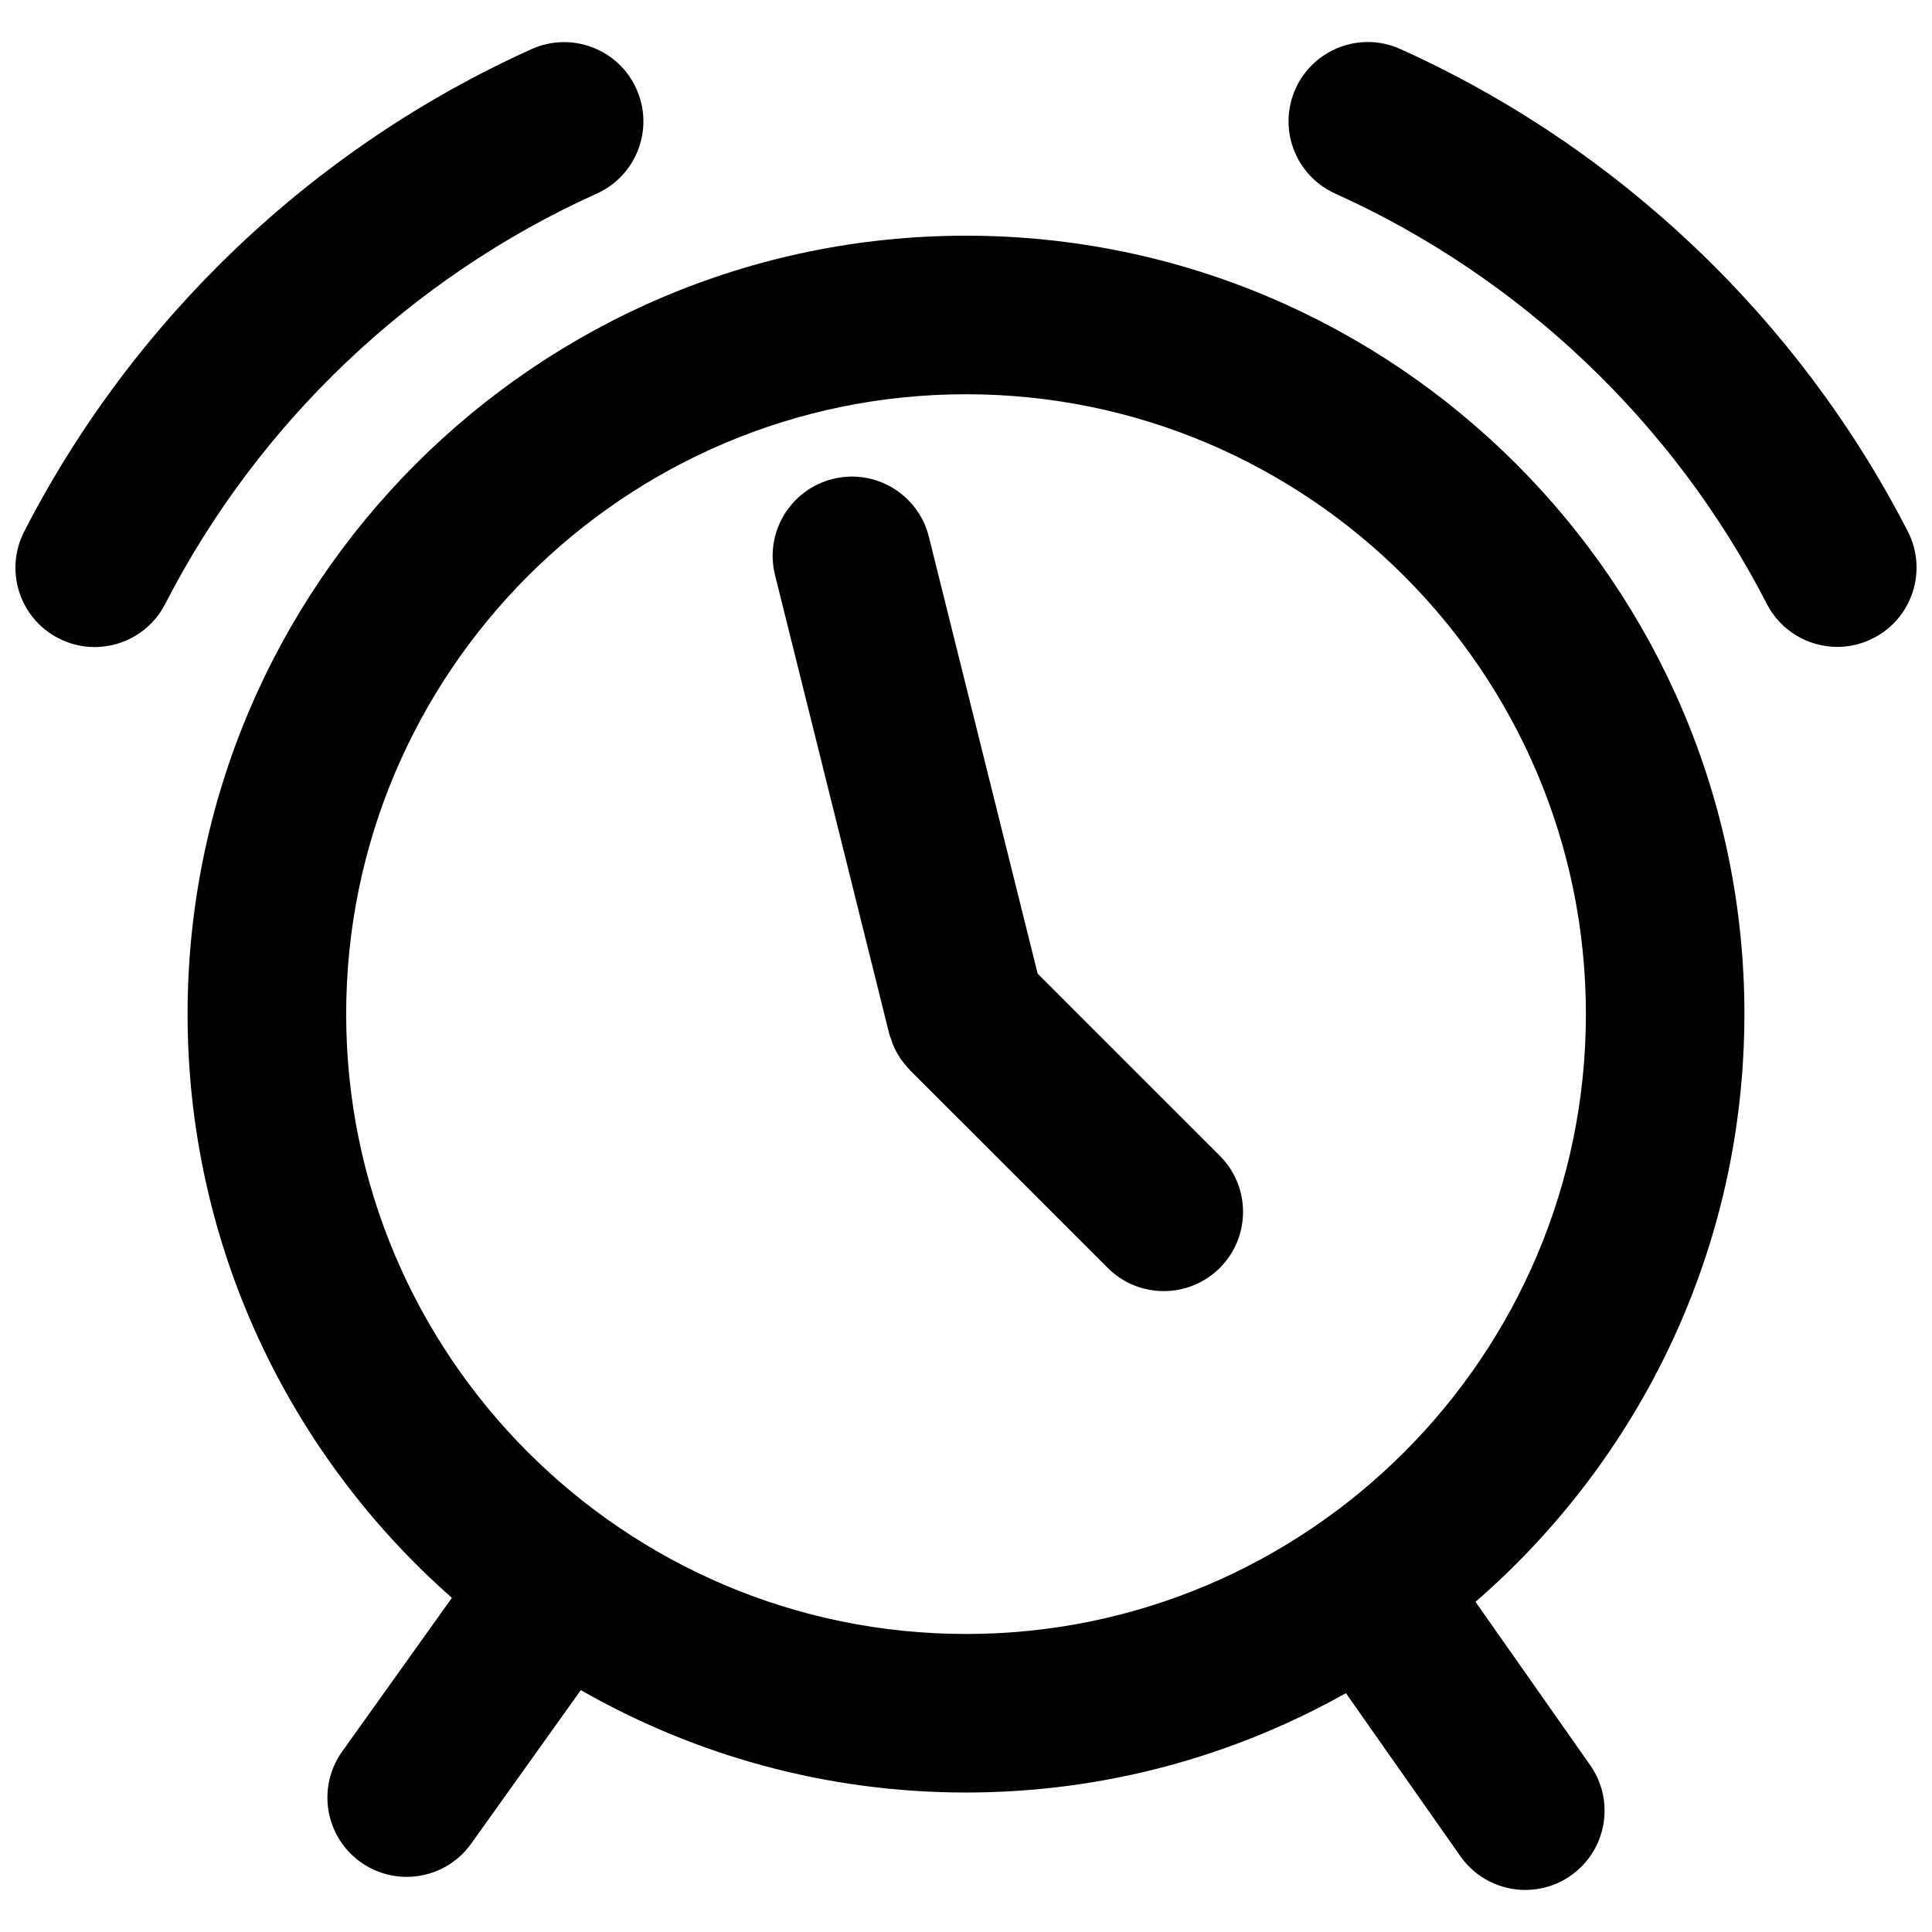
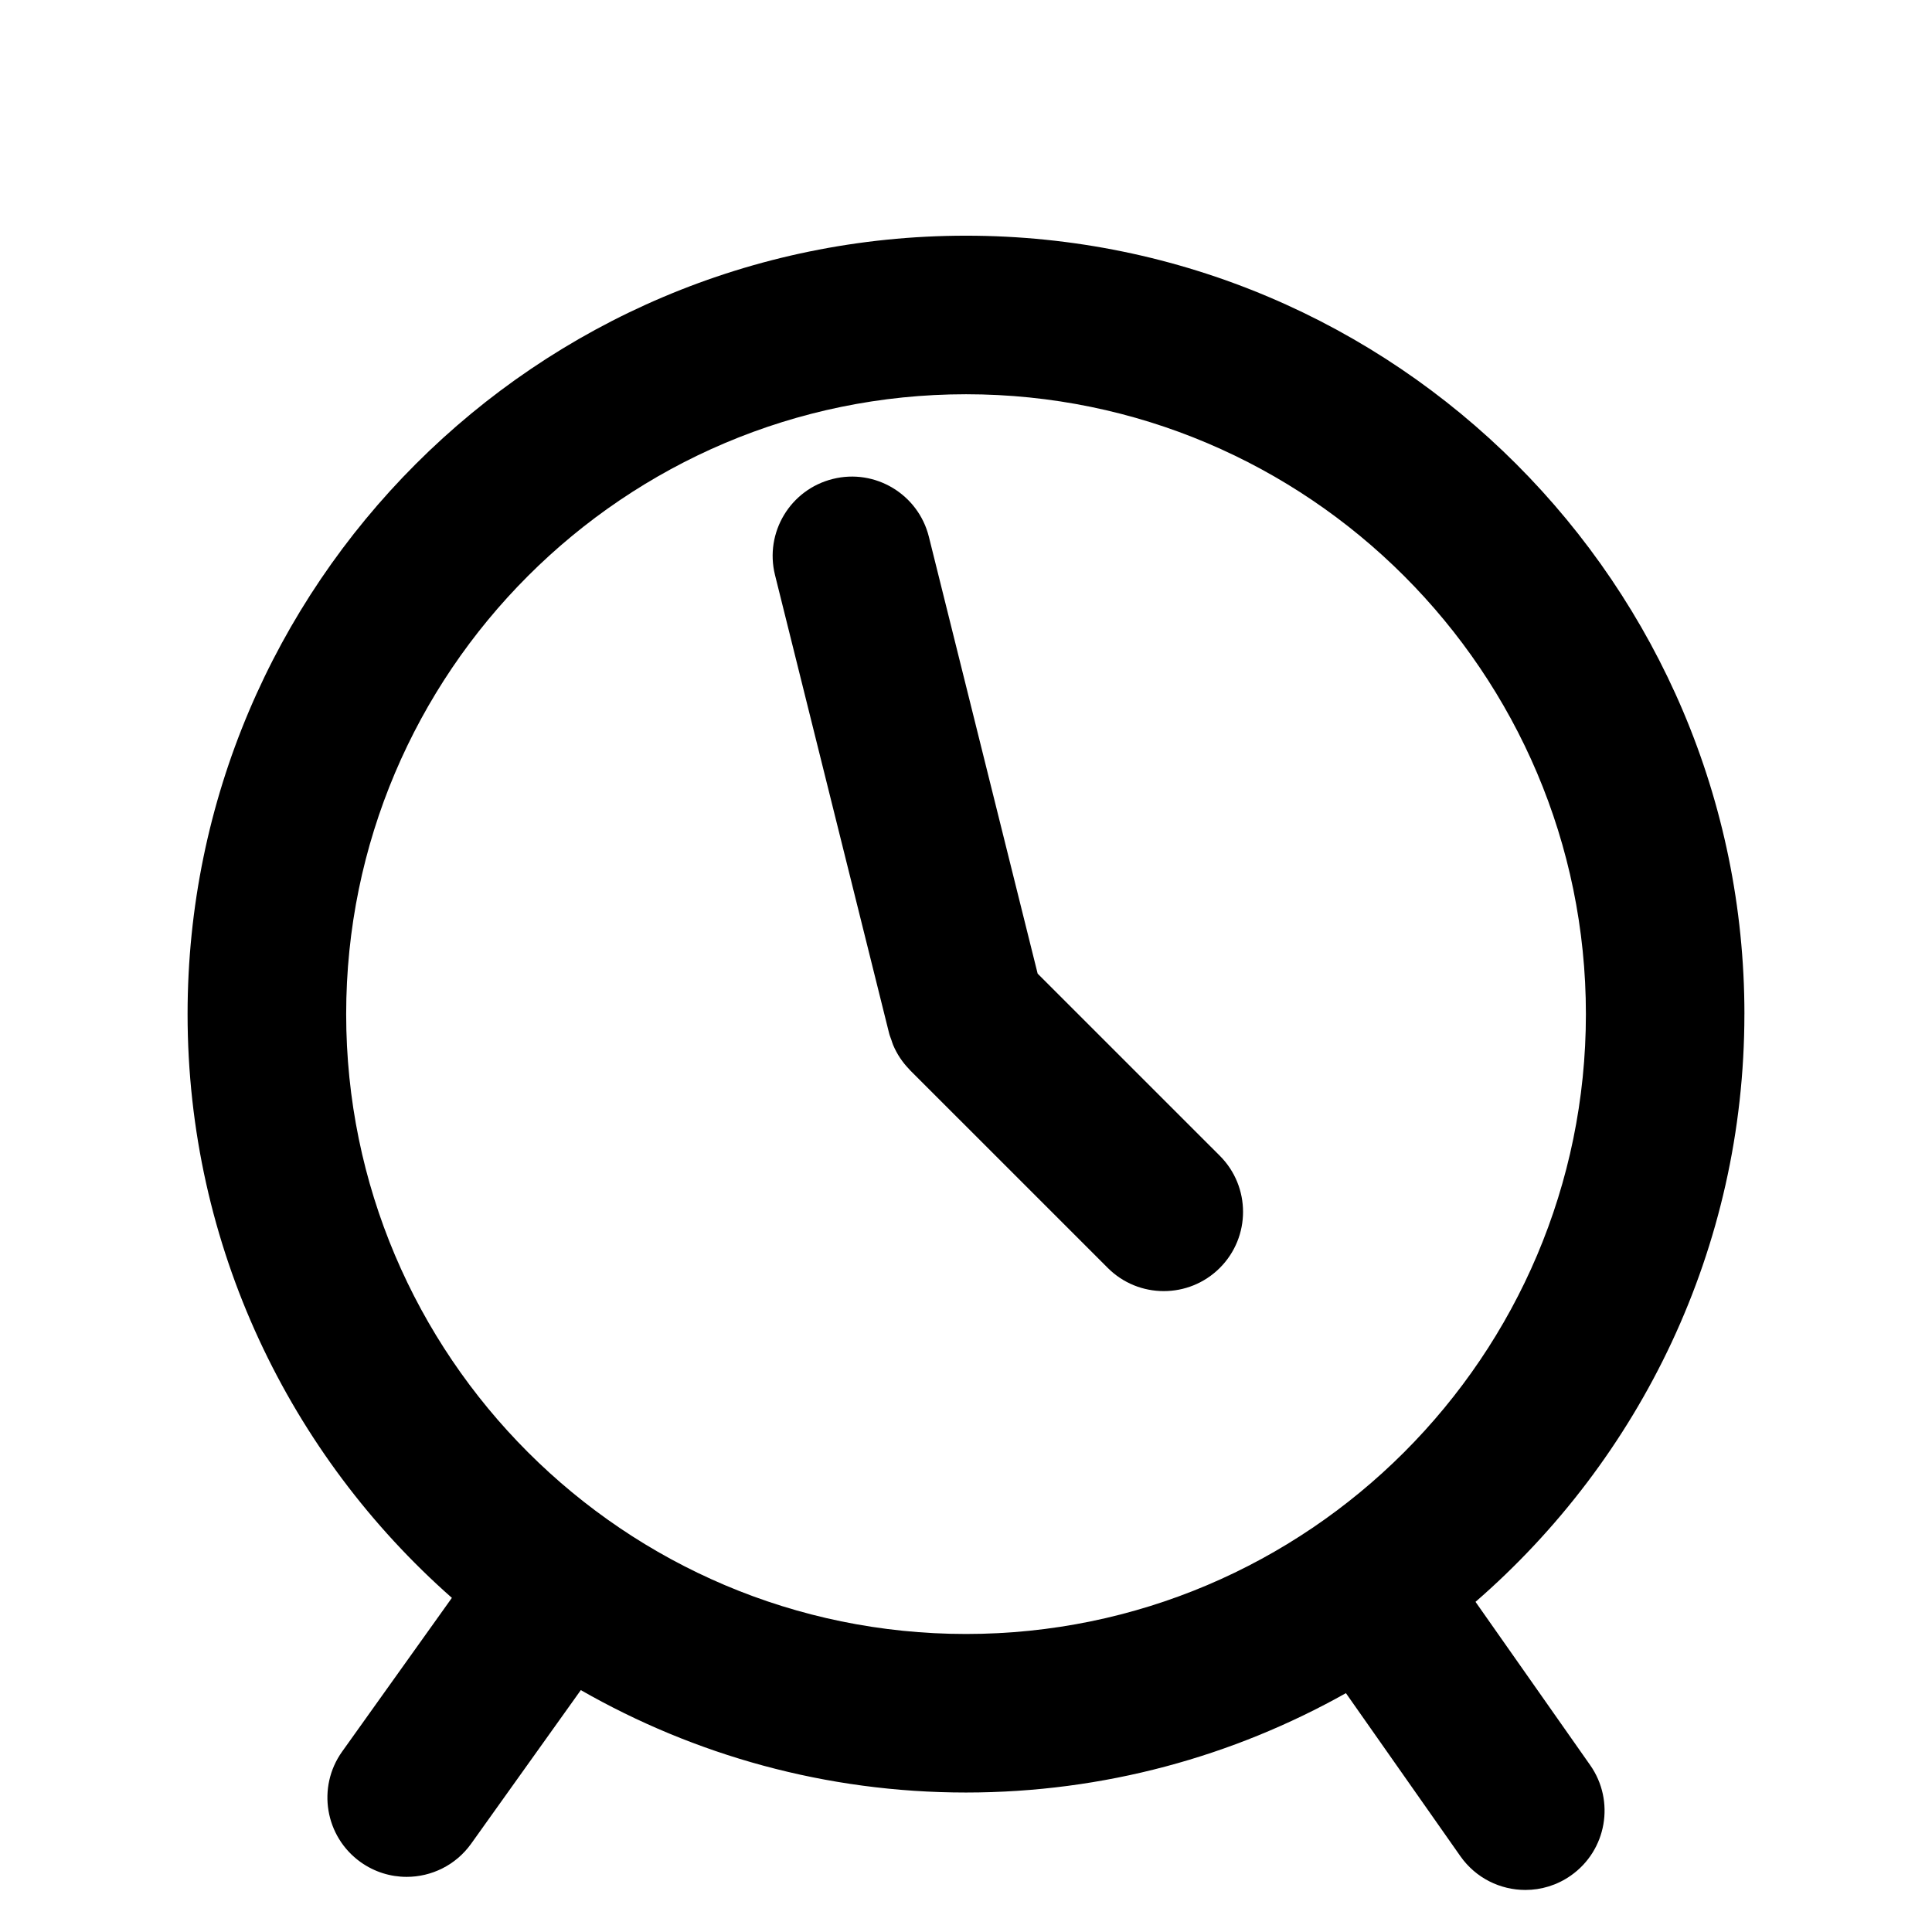
<svg xmlns="http://www.w3.org/2000/svg" width="800px" height="800px" version="1.1" viewBox="144 144 512 512">
  <defs>
    <clipPath id="b">
      <path d="m148.09 155h166.91v161h-166.91z" />
    </clipPath>
    <clipPath id="a">
-       <path d="m485 155h166.9v161h-166.9z" />
-     </clipPath>
+       </clipPath>
  </defs>
  <path d="m606.29 412.75c0-113.75-92.543-206.29-206.29-206.29-113.74 0-206.29 92.539-206.29 206.29 0 61.562 27.141 116.87 70.043 154.7l-29.074 40.723c-6.746 9.441-4.551 22.562 4.887 29.305 3.707 2.641 7.969 3.91 12.195 3.91 6.551 0 13.012-3.062 17.109-8.805l29.051-40.688c30.121 17.234 64.957 27.141 102.07 27.141 36.547 0 70.883-9.594 100.69-26.336l30.34 43.219c4.09 5.82 10.602 8.938 17.219 8.938 4.168 0 8.383-1.238 12.051-3.816 9.496-6.668 11.789-19.77 5.117-29.266l-30.383-43.27c43.605-37.855 71.258-93.617 71.258-155.75zm-370.55 0c0-90.578 73.691-164.27 164.27-164.27 90.574 0 164.27 73.691 164.27 164.27s-73.691 164.27-164.27 164.27c-90.574 0-164.27-73.691-164.27-164.27z" />
  <path d="m418.99 402.03-28.832-115.79c-2.809-11.258-14.23-18.129-25.461-15.309-11.262 2.801-18.113 14.199-15.312 25.461l30.238 121.44c0.152 0.621 0.406 1.191 0.609 1.785 0.152 0.434 0.266 0.875 0.449 1.305 1.035 2.461 2.504 4.637 4.301 6.473 0.074 0.07 0.117 0.148 0.18 0.219l52.398 52.391c4.098 4.106 9.473 6.152 14.852 6.152s10.754-2.051 14.859-6.152c8.199-8.207 8.199-21.508-0.008-29.711z" />
  <g clip-path="url(#b)">
-     <path d="m302.13 195.32c10.582-4.769 15.285-17.211 10.516-27.785-4.762-10.582-17.211-15.277-27.785-10.516-57.75 26.039-105.5 71.445-134.45 127.85-5.297 10.324-1.23 22.984 9.098 28.285 3.07 1.574 6.348 2.324 9.574 2.324 7.621 0 14.98-4.168 18.699-11.422 24.625-47.977 65.23-86.594 114.34-108.74z" />
-   </g>
+     </g>
  <g clip-path="url(#a)">
-     <path d="m649.58 284.82c-28.961-56.398-76.715-101.79-134.46-127.82-10.566-4.777-23.016-0.055-27.785 10.516-4.769 10.578-0.059 23.02 10.516 27.789 49.113 22.137 89.723 60.742 114.36 108.71 3.719 7.25 11.082 11.418 18.699 11.418 3.234 0 6.512-0.75 9.582-2.328 10.32-5.301 14.391-17.965 9.09-28.285z" />
-   </g>
+     </g>
</svg>